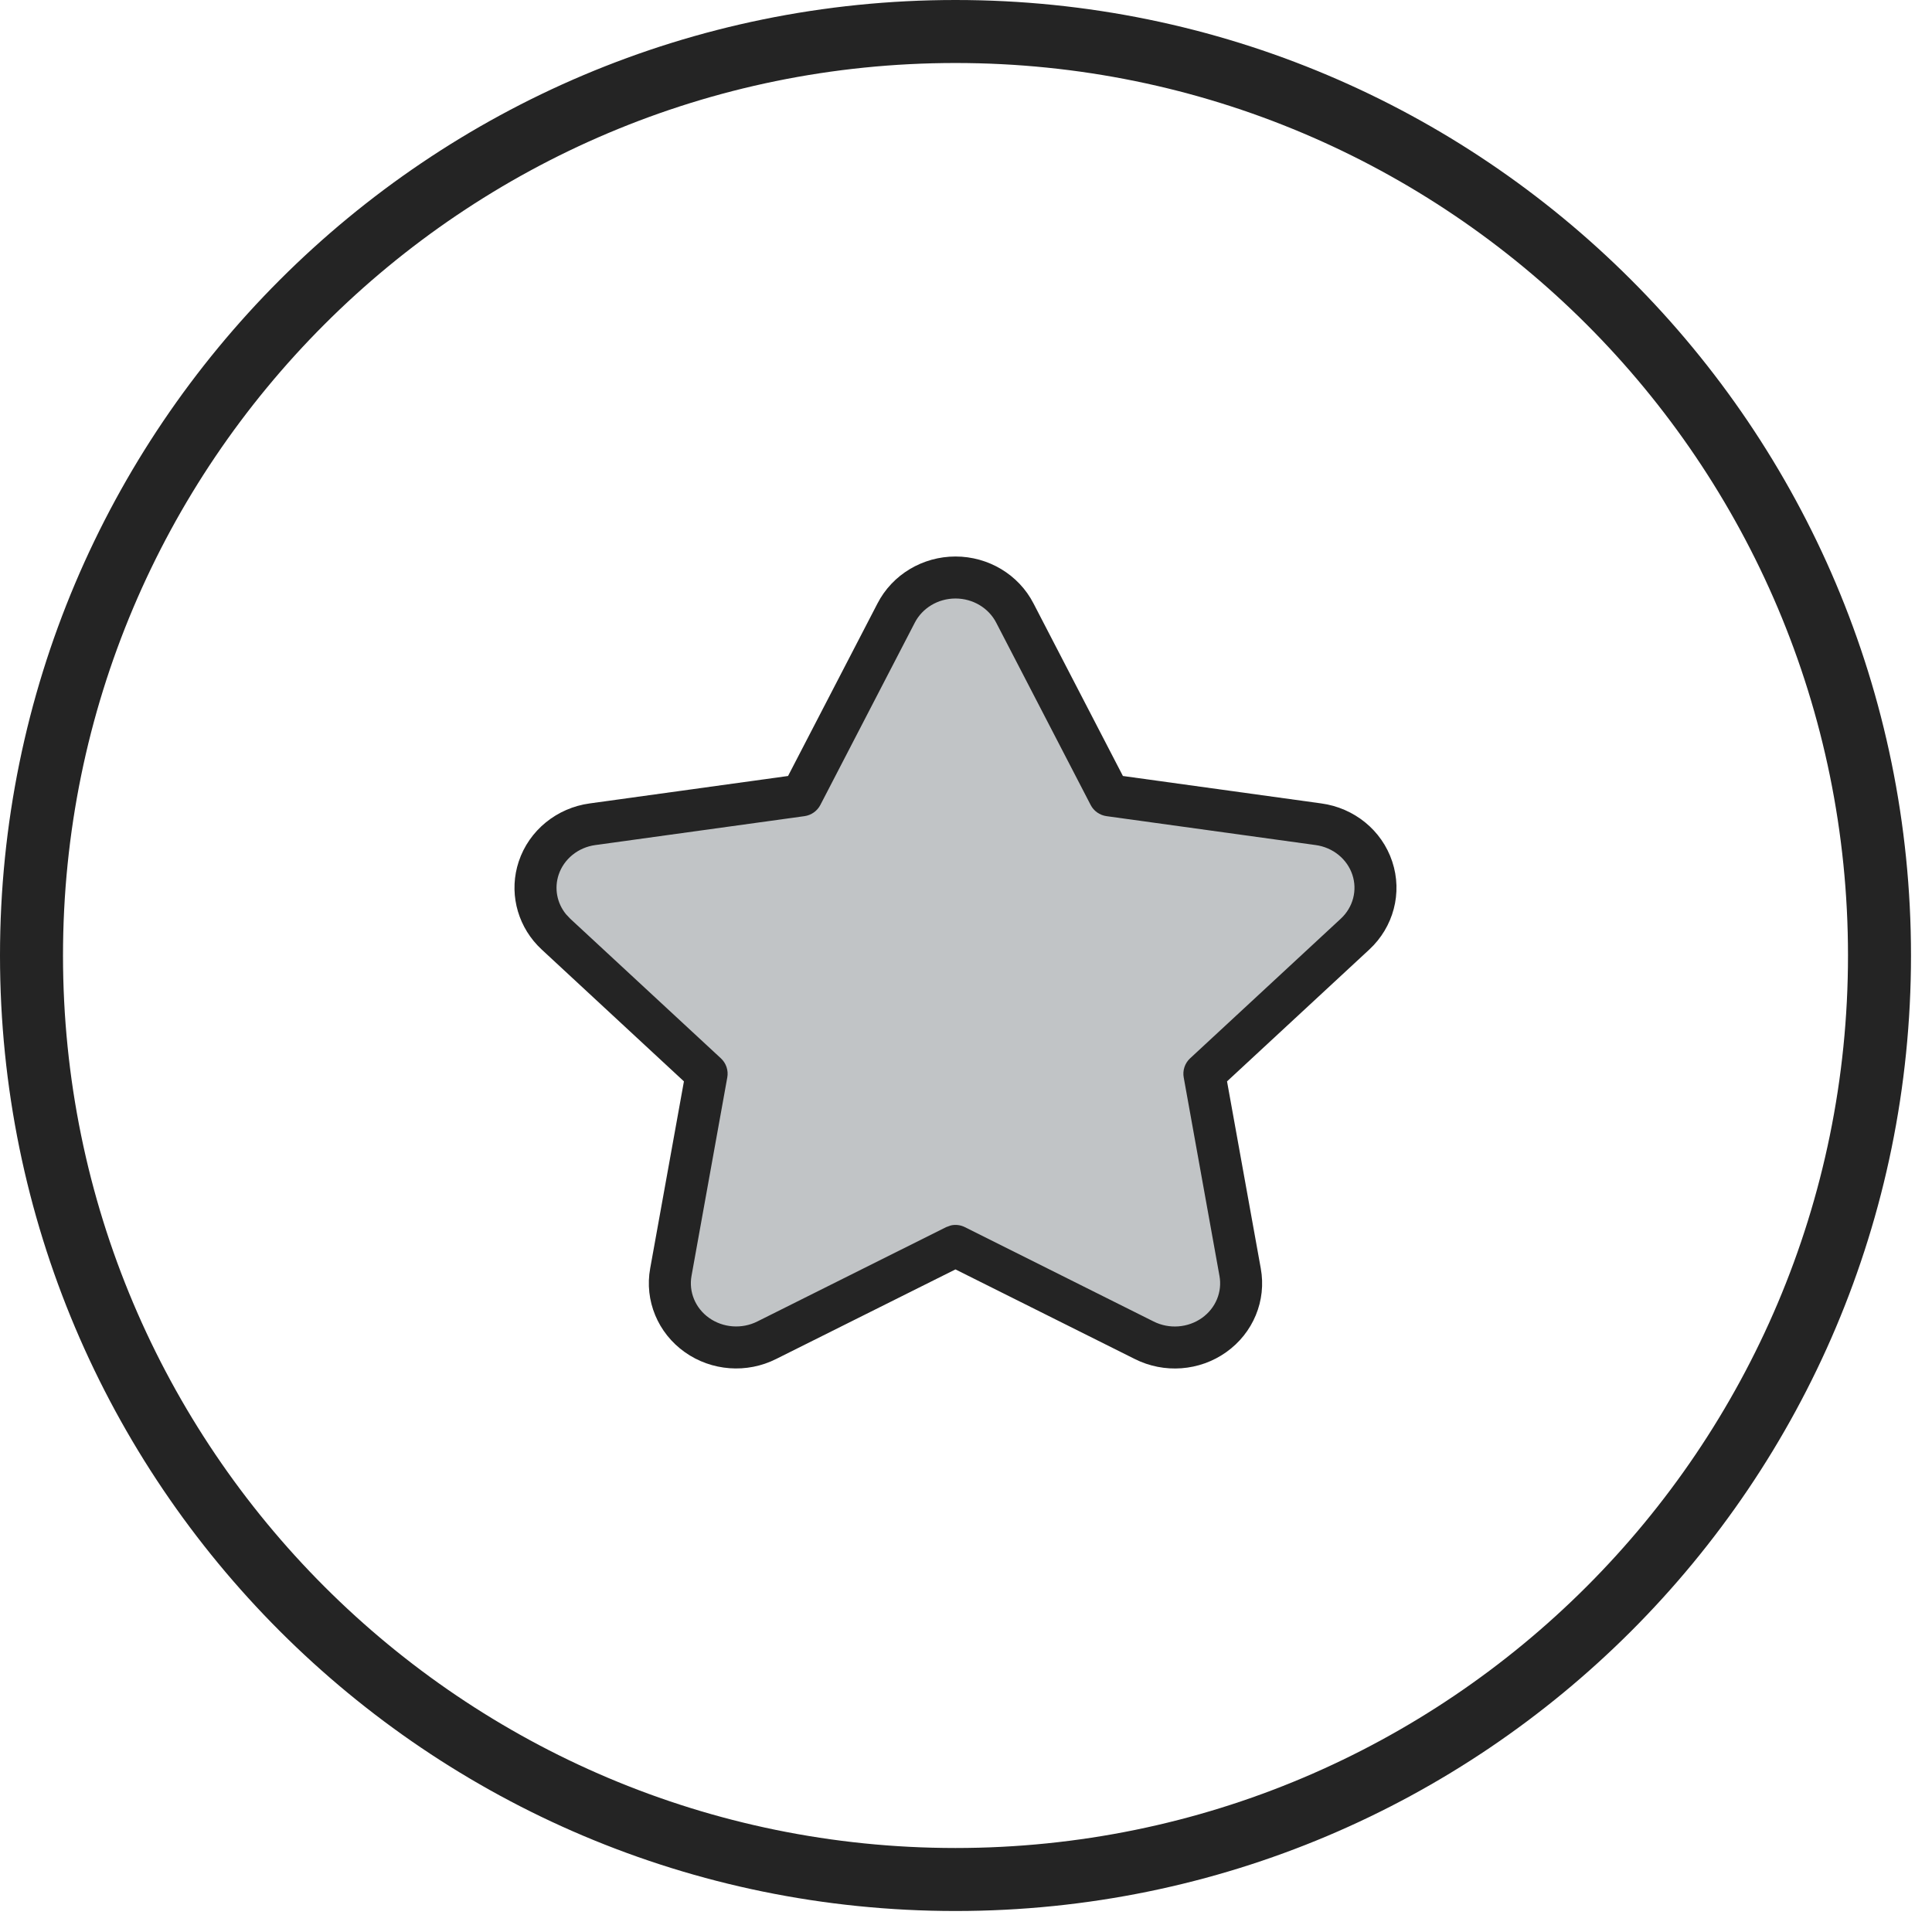
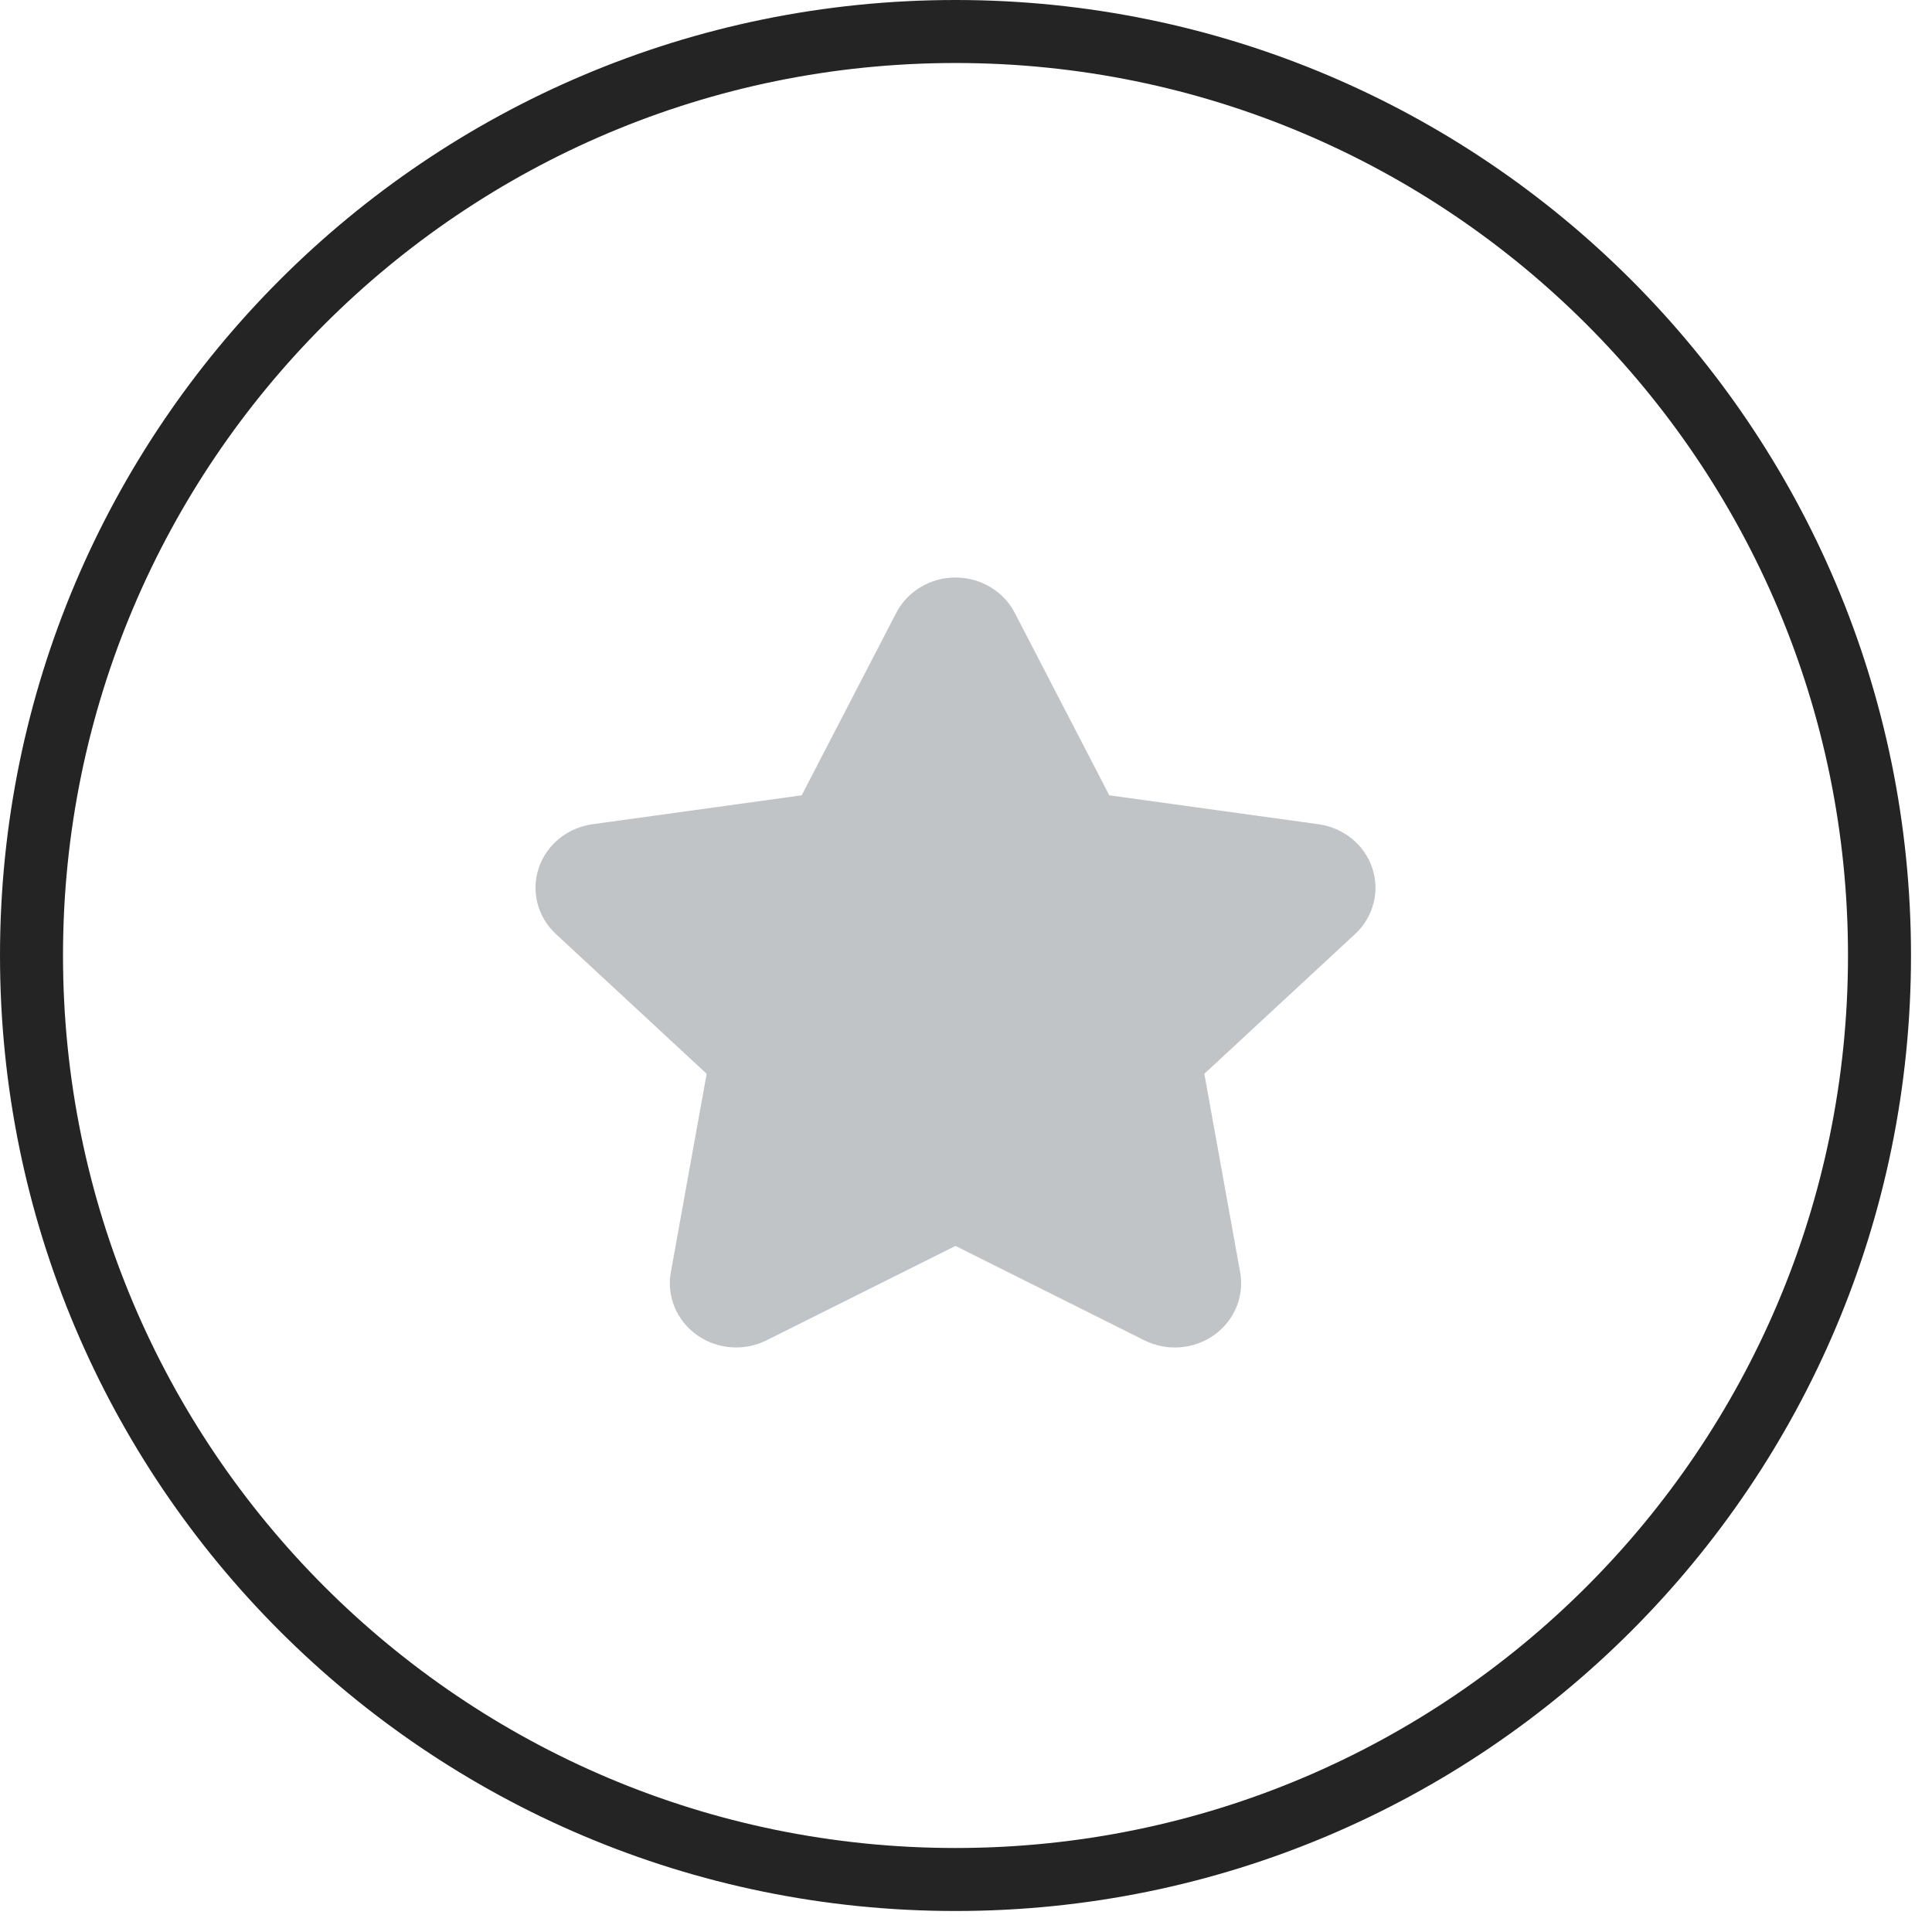
<svg xmlns="http://www.w3.org/2000/svg" width="46" height="46" viewBox="0 0 46 46" fill="none">
  <path fill-rule="evenodd" clip-rule="evenodd" d="M18.258 31.909C17.725 32.178 17.079 32.131 16.594 31.787C16.109 31.442 15.868 30.861 15.973 30.288L16.825 25.566L13.239 22.242C12.801 21.838 12.64 21.227 12.826 20.669C13.011 20.112 13.51 19.706 14.11 19.624L19.088 18.936L21.335 14.599C21.602 14.079 22.15 13.75 22.75 13.75C23.35 13.75 23.898 14.079 24.165 14.599L26.412 18.936L31.39 19.624C31.99 19.706 32.489 20.112 32.674 20.669C32.859 21.227 32.699 21.838 32.261 22.242L28.675 25.566L29.527 30.289C29.632 30.862 29.391 31.443 28.906 31.788C28.421 32.132 27.775 32.179 27.242 31.91L22.75 29.665L18.258 31.909Z" fill="#C1C4C6" />
-   <path d="M22.75 13.25C23.53 13.25 24.253 13.678 24.608 14.369L26.736 18.476L31.459 19.129C32.24 19.235 32.901 19.766 33.148 20.512C33.397 21.259 33.179 22.075 32.6 22.61L29.215 25.747L30.018 30.198C30.16 30.968 29.835 31.741 29.195 32.195C28.559 32.647 27.716 32.709 27.018 32.357L22.749 30.224L18.481 32.356C17.784 32.708 16.941 32.646 16.305 32.194C15.665 31.741 15.34 30.967 15.481 30.197L16.284 25.747L12.9 22.61L12.796 22.507C12.295 21.974 12.118 21.213 12.351 20.512C12.599 19.767 13.26 19.235 14.041 19.129L18.763 18.476L20.892 14.369C21.247 13.678 21.97 13.25 22.75 13.25ZM22.75 14.25C22.331 14.25 21.958 14.48 21.78 14.827L21.779 14.829L19.532 19.166C19.457 19.31 19.317 19.409 19.156 19.432L14.179 20.12H14.177C13.759 20.177 13.424 20.457 13.301 20.827C13.194 21.149 13.259 21.5 13.476 21.767L13.578 21.875L13.579 21.876L17.165 25.199C17.29 25.315 17.347 25.488 17.316 25.655L16.465 30.377C16.396 30.754 16.552 31.144 16.883 31.379C17.216 31.615 17.664 31.649 18.033 31.463L22.526 29.218L22.636 29.178C22.748 29.151 22.868 29.165 22.974 29.218L27.467 31.464C27.836 31.65 28.284 31.616 28.617 31.38C28.948 31.145 29.104 30.756 29.035 30.379L28.184 25.655C28.153 25.488 28.21 25.315 28.335 25.199L31.921 21.876L31.922 21.875C32.218 21.602 32.322 21.195 32.199 20.827C32.076 20.457 31.741 20.177 31.323 20.12H31.321L26.344 19.432C26.183 19.409 26.042 19.31 25.968 19.166L23.721 14.829L23.72 14.827C23.542 14.48 23.169 14.25 22.75 14.25Z" fill="#242424" />
  <path d="M44 22.75C44 11.014 34.486 1.5 22.75 1.5C11.014 1.5 1.5 11.014 1.5 22.75C1.5 34.486 11.014 44 22.75 44V45.5C10.185 45.5 0 35.315 0 22.75C0 10.185 10.185 0 22.75 0C35.315 0 45.5 10.185 45.5 22.75C45.5 35.315 35.315 45.5 22.75 45.5V44C34.486 44 44 34.486 44 22.75Z" fill="#242424" />
</svg>